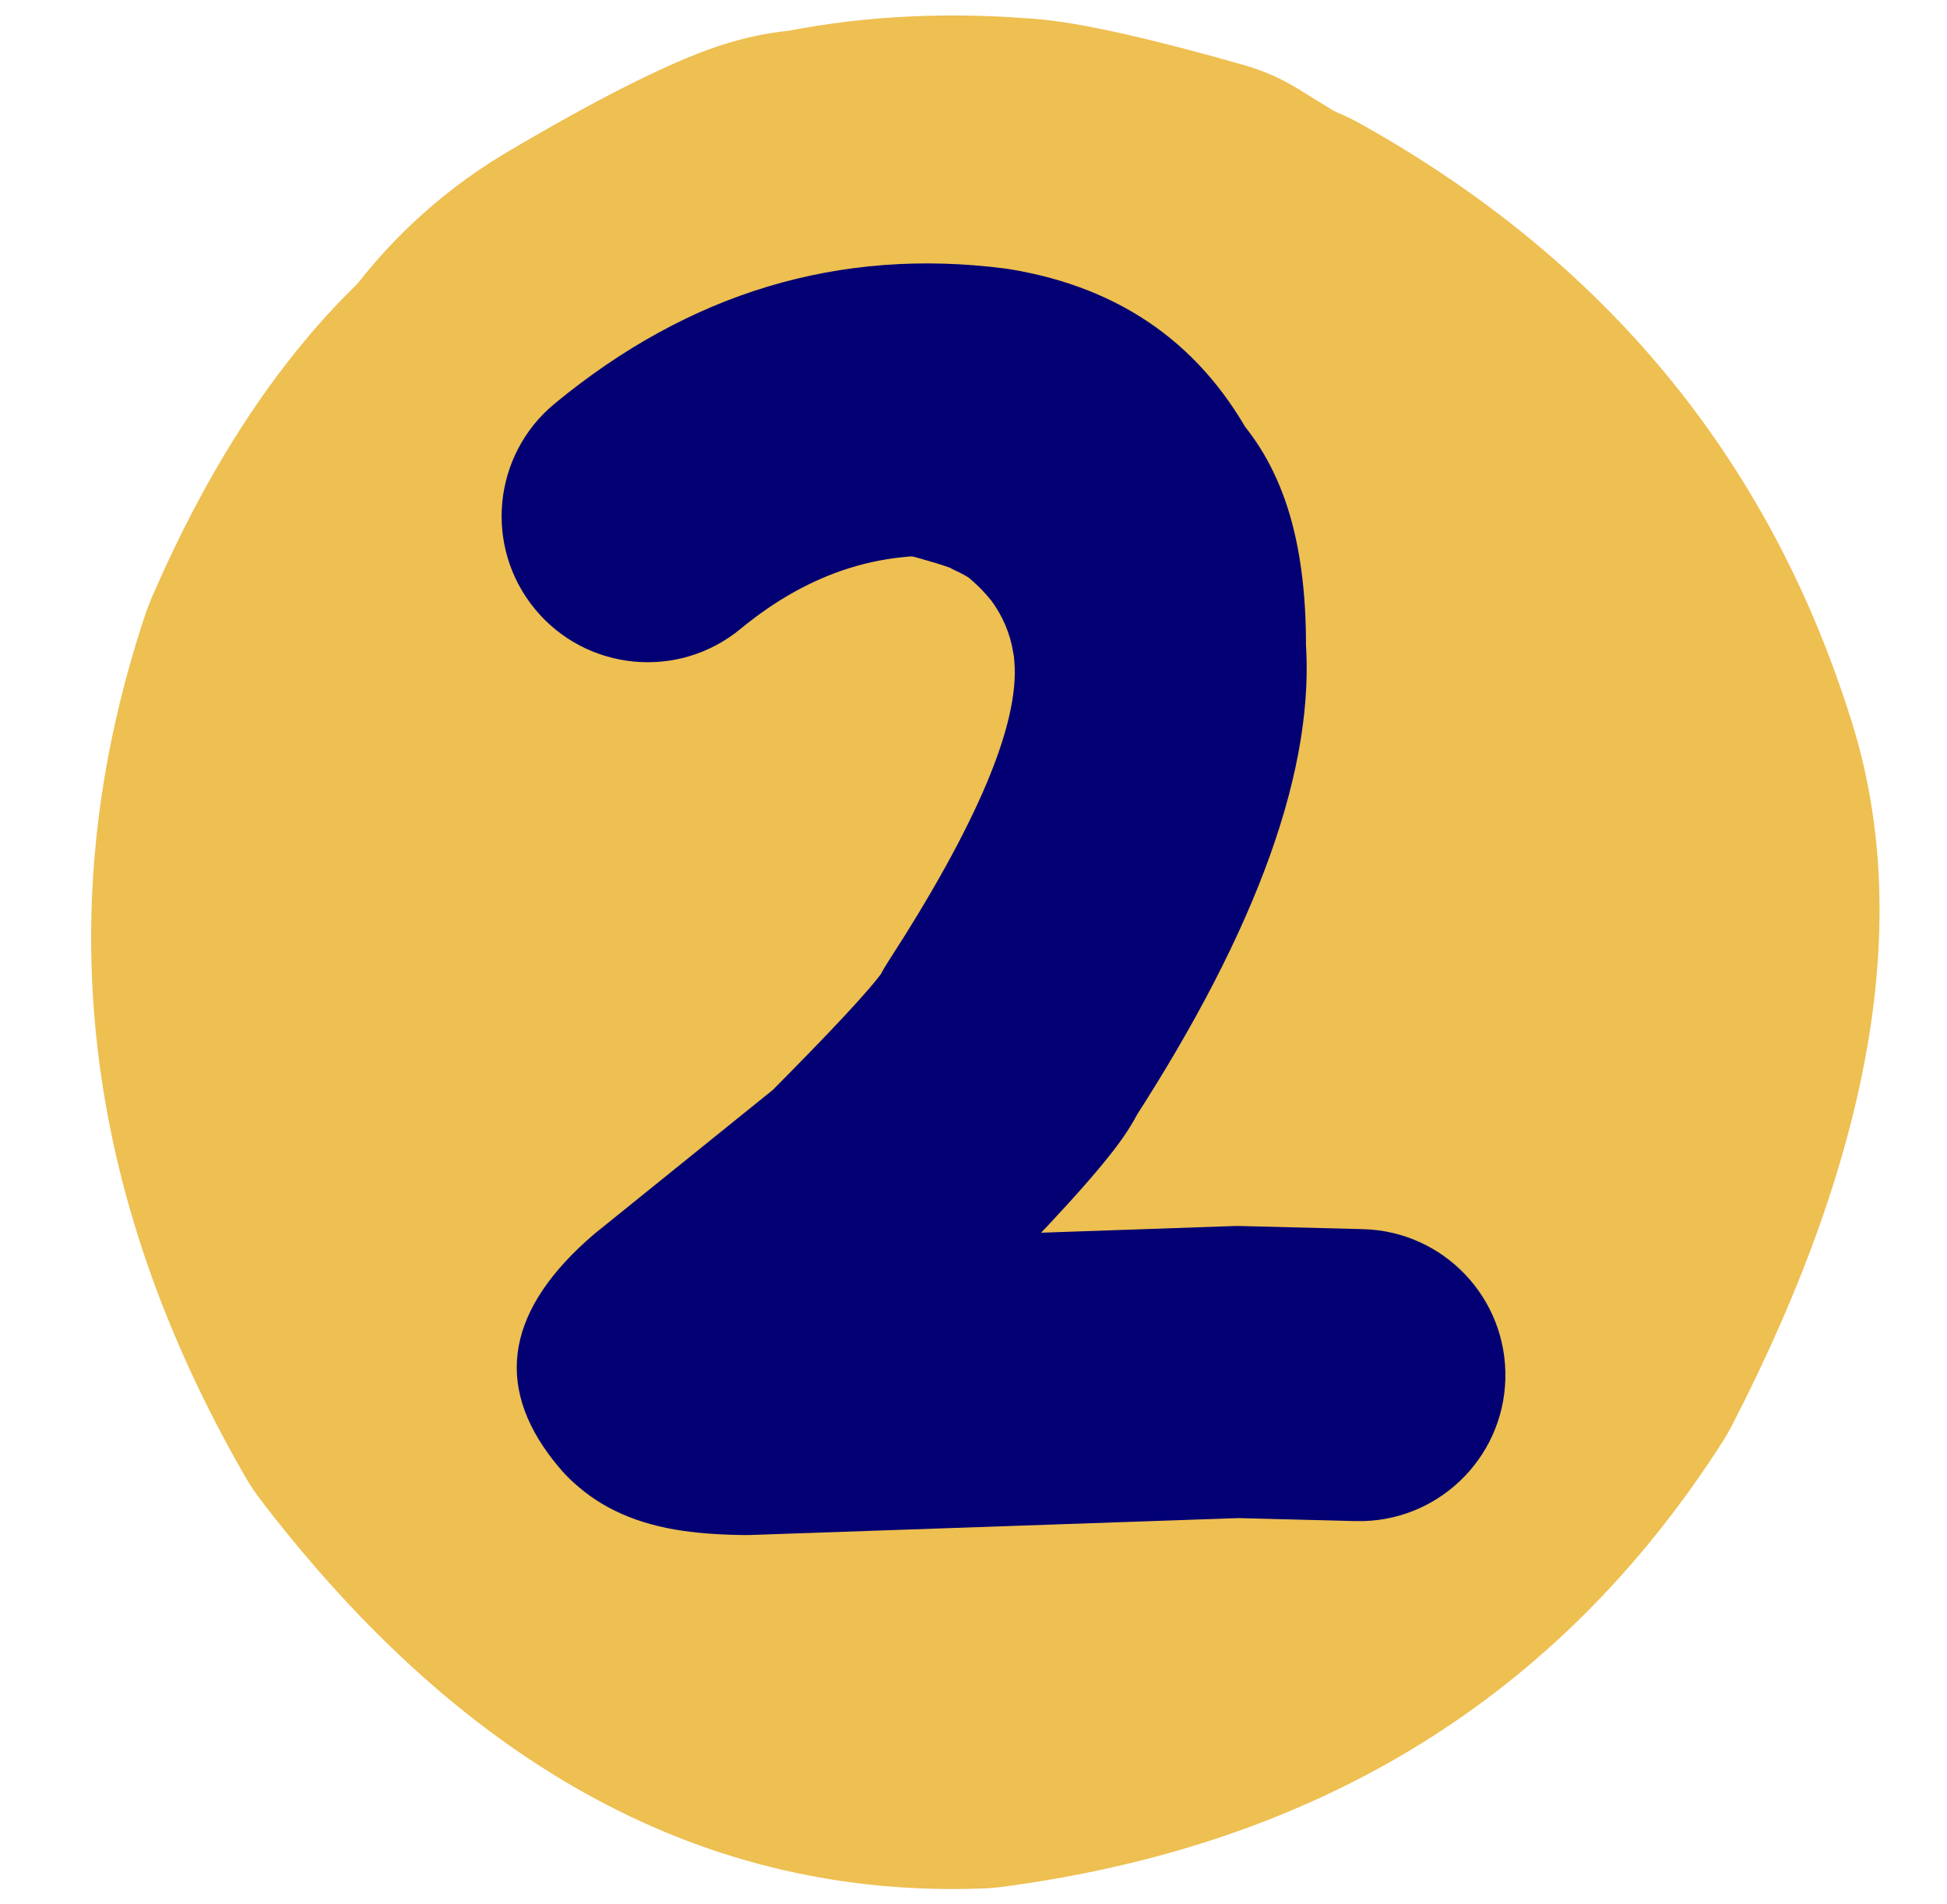
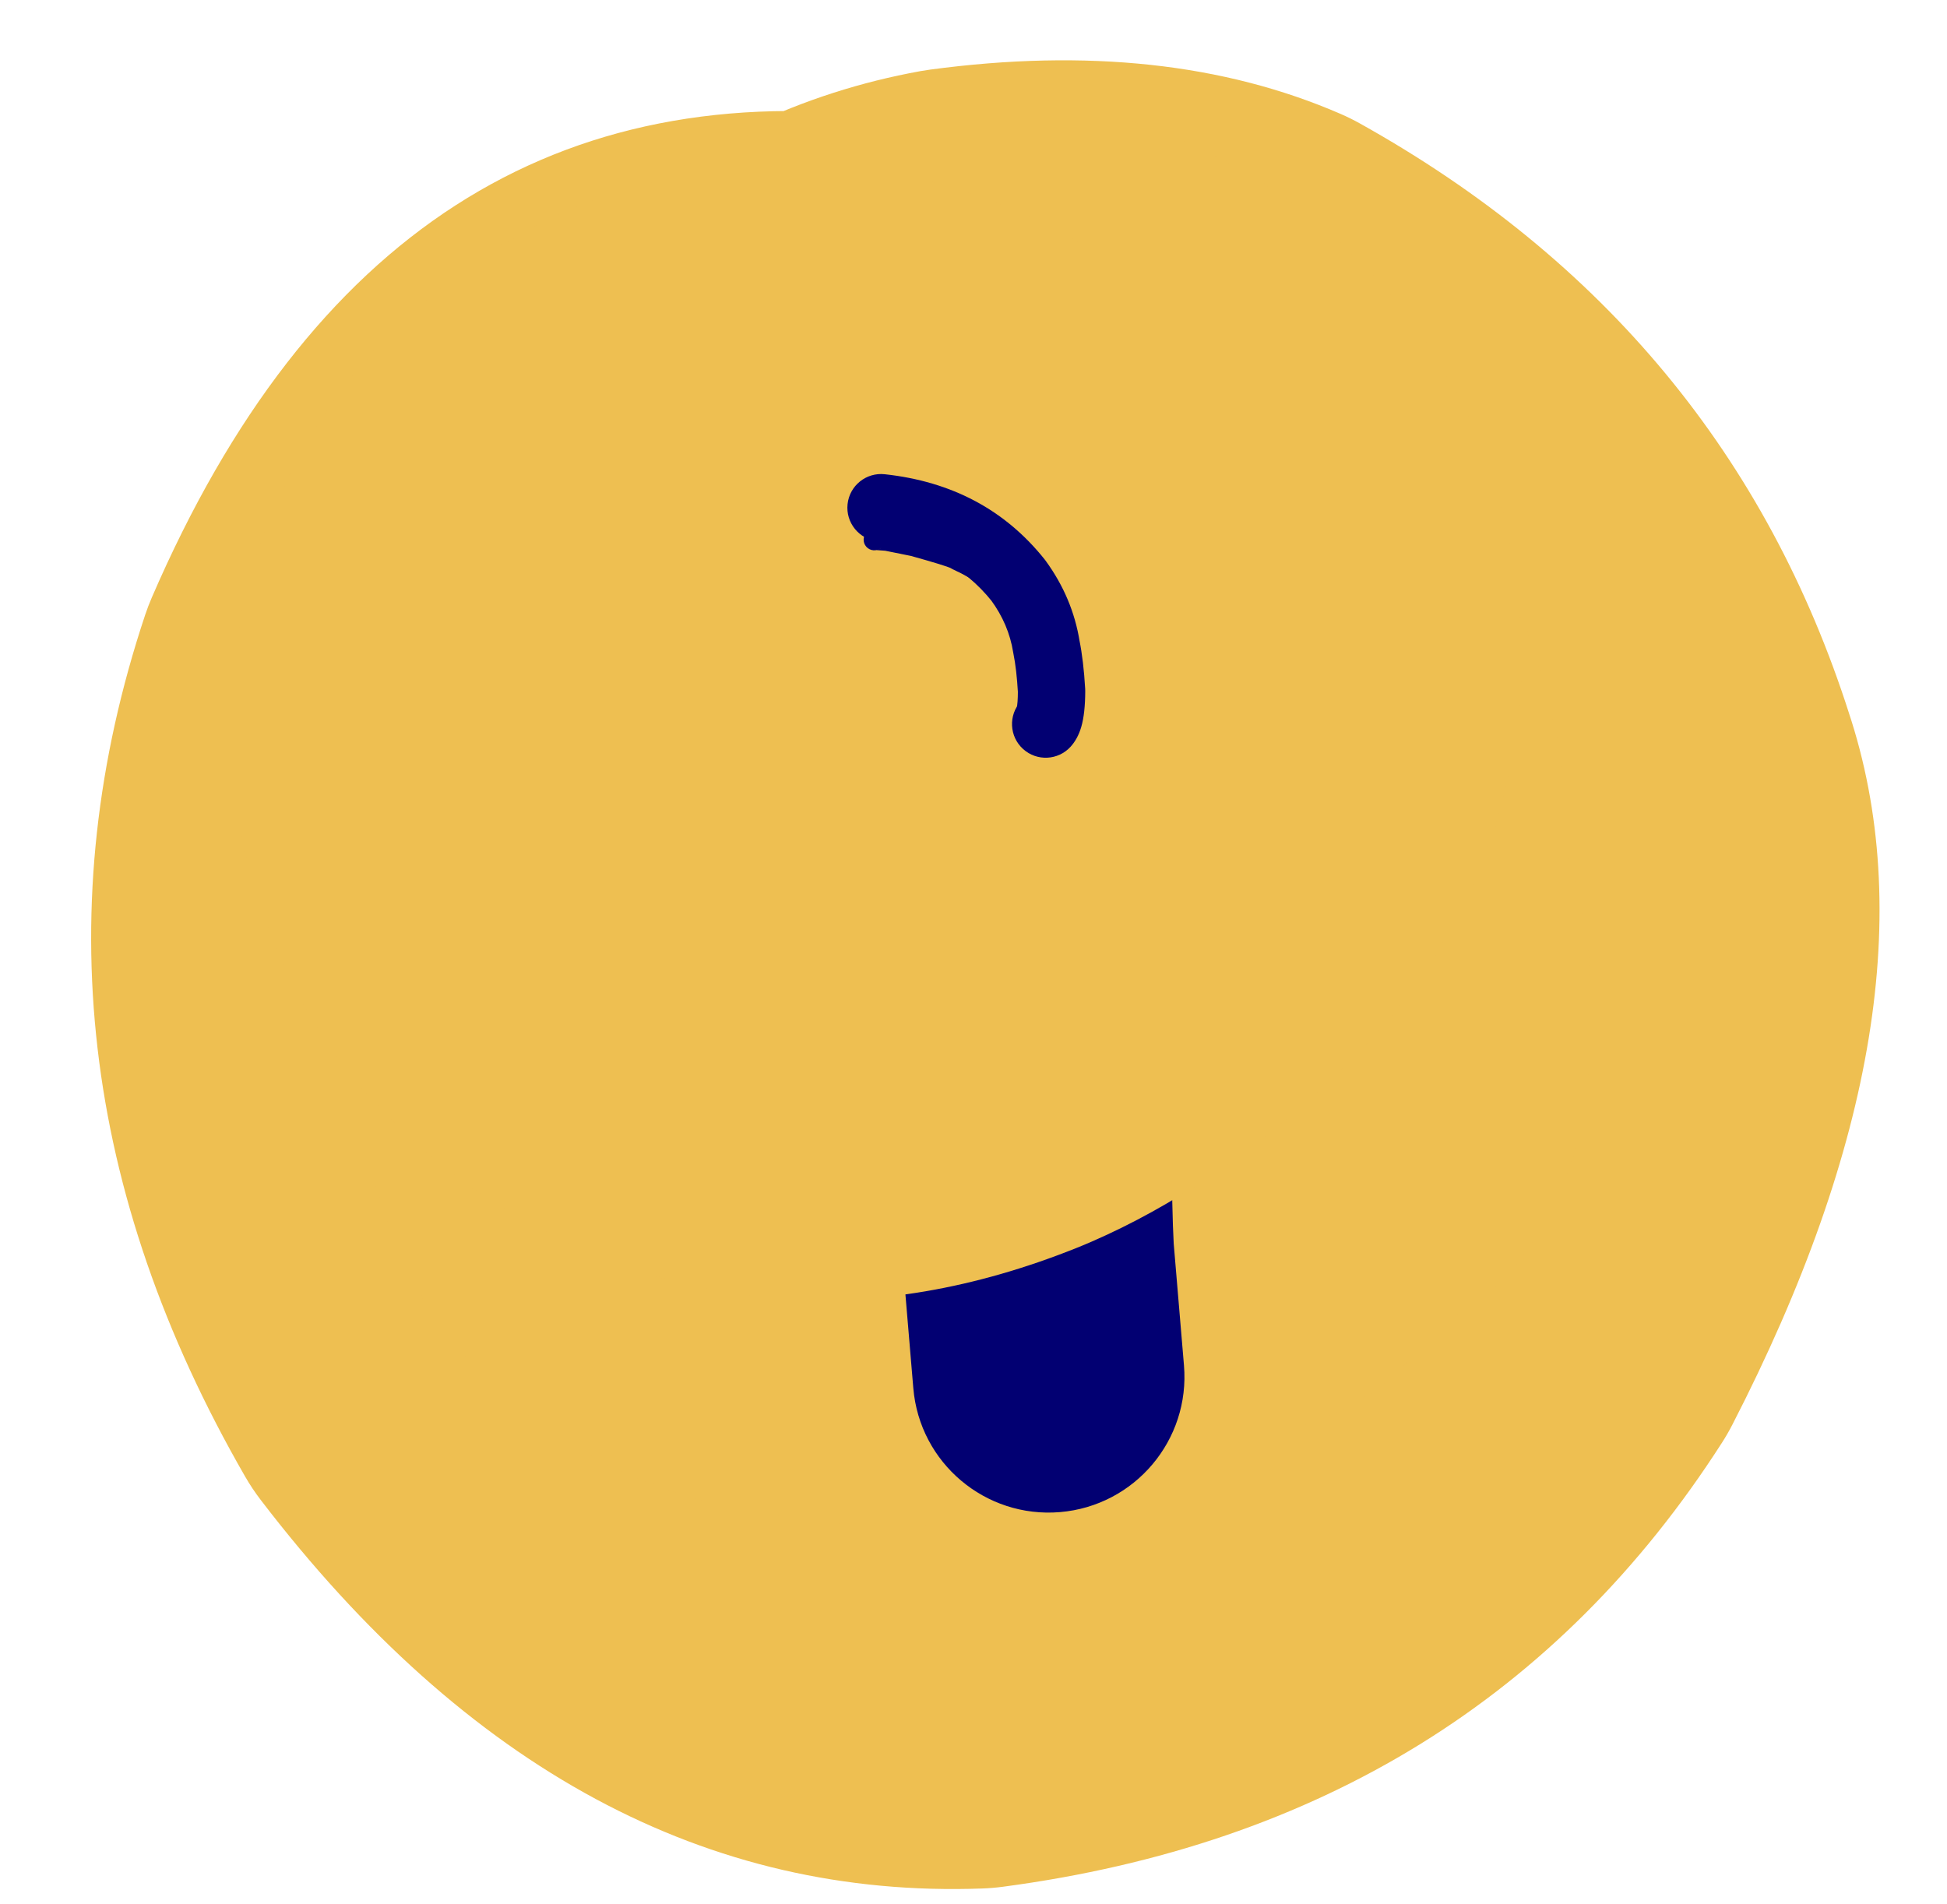
<svg xmlns="http://www.w3.org/2000/svg" fill="#000000" height="795.9" preserveAspectRatio="xMidYMid meet" version="1" viewBox="-11.9 1.9 813.9 795.9" width="813.9" zoomAndPan="magnify">
  <g>
    <g fill="#eebf51" id="change1_3">
      <path d="m 589.394,735.624 v 0 Q 510.818,725.553 466.134,828.983 l 2.769,-7.253 q -35.152,105.541 27.004,213.49 l -6.515,-9.778 q 72.581,94.867 152.146,91.94 l -8.526,0.721 q 115.674,-15.344 172.801,-104.451 l -4.254,7.382 q 55.092,-107.024 37.876,-158.753 c -0.12,-0.36 -0.237,-0.718 -0.352,-1.08 v 0 Q 809.132,767.265 718.21,716.546 l 7.969,3.943 q -27.139,-11.796 -75.974,-5.232 l 4.05,-0.639 Q 626.944,719.565 603.417,739.371 c -2.155,1.815 -4.395,3.527 -6.711,5.131 v 0 q -57.563,39.877 -41.63,112.263 c 10.685,48.544 -20.005,96.558 -68.549,107.243 -48.544,10.685 -96.558,-20.005 -107.243,-68.549 h 3e-5 Q 337.399,705.167 494.203,596.539 l -6.711,5.131 Q 547.693,550.99 622.177,537.5 c 1.345,-0.244 2.696,-0.457 4.05,-0.639 v 0 Q 724.782,523.614 797.93,555.407 c 2.72,1.182 5.379,2.498 7.969,3.943 v 0 q 153.099,85.404 204.678,247.172 l -0.352,-1.08 q 41.135,123.603 -48.626,297.976 c -1.301,2.526 -2.72,4.99 -4.254,7.382 v 0 Q 855.145,1270.215 656.681,1296.54 c -2.829,0.375 -5.674,0.616 -8.526,0.721 v 0 q -172.582,6.348 -301.722,-162.445 c -2.382,-3.114 -4.559,-6.38 -6.515,-9.778 v 0 Q 237.438,947.059 298.126,764.85 c 0.818,-2.457 1.742,-4.877 2.769,-7.253 v 0 q 98.418,-227.807 311.383,-200.511 c 49.302,6.319 84.147,51.409 77.828,100.712 -6.319,49.302 -51.409,84.147 -100.712,77.828 z" transform="translate(-249.353 -505.854)" />
    </g>
    <g fill="#eebf51" id="change1_2">
-       <path d="m 732.02,720.557 v 0 q 6.595,10.157 15.979,16.097 l 0.829,0.518 -63.23,-39.062 22.59,9.974 q -41.37,-11.813 -53.311,-13.091 l -10e-4,-4e-5 q 0.58,0.062 1.633,0.103 c -1.132,-0.044 -2.263,-0.109 -3.393,-0.195 v 0 q -30.198,-2.312 -55.585,3.22 c -9.5,2.07 -19.273,2.587 -28.938,1.531 l 5.4e-4,4e-5 q 15.655,1.711 26.055,-1.841 l 2e-4,-1.5e-4 q -12.944,4.421 -54.38,28.943 l 0.855,-0.512 q -19.512,11.841 -29.433,49.538 l 2.21,-11.284 q -12.66,97.227 -3.206,123.455 l -3e-5,-6e-5 q -0.365,-1.012 -1.326,-2.718 c 24.393,43.308 9.059,98.192 -34.249,122.585 -43.309,24.393 -98.191,9.059 -122.585,-34.249 v 0 q -6.432,-11.419 -11.175,-24.579 l -3e-5,-5e-5 Q 317.116,881.729 335.408,741.252 c 0.495,-3.805 1.234,-7.574 2.21,-11.284 v 0 Q 366.049,621.935 447.739,572.36 c 0.285,-0.173 0.568,-0.343 0.855,-0.512 v 0 q 57.388,-33.963 87.875,-44.376 l 3e-4,-1e-4 q 27.51,-9.396 51.678,-6.755 l -28.938,1.531 q 51.154,-11.146 107.647,-6.822 l -3.393,-0.195 q 5.057,0.196 10.555,0.784 l -0.001,-5e-5 q 27.338,2.924 83.595,18.988 c 7.952,2.271 15.554,5.627 22.59,9.974 v 0 l 63.23,39.062 c 0.278,0.172 0.552,0.343 0.829,0.518 v 0 q 23.886,15.117 38.732,37.984 c 27.067,41.69 15.212,97.428 -26.478,124.495 -41.69,27.067 -97.428,15.212 -124.495,-26.478 z" transform="translate(-249.353 -505.854)" />
-     </g>
+       </g>
    <g fill="#eebf51" id="change1_1">
      <path d="m 709.231,655.496 q -7.965,0 -15.944,0.713 l -4e-4,10e-4 q -11.544,1.03 -22.908,3.517 v 10e-4 q -5.604,-0.354 -11.196,-0.354 -14.322,0 -28.569,2.313 -36.486,5.925 -70.348,26.578 c -1.153,0.703 -2.291,1.433 -3.411,2.187 q -0.855,0.576 -1.702,1.156 l -0.006,9.7e-4 q -26.873,11.273 -50.496,33.881 v 9.7e-4 q -13.968,13.367 -25.89,30.601 l -0.005,9.7e-4 q -3.484,3.039 -6.932,6.254 v -7e-5 c -1.135,1.058 -2.243,2.146 -3.322,3.261 q -11.455,11.845 -21.288,24.348 l -0.004,9.8e-4 q -18.982,19.922 -31.154,42.665 l 3e-5,9.5e-4 q -13.457,25.143 -18.086,52.699 v 1e-4 c -0.156,0.927 -0.297,1.856 -0.424,2.787 l -0.004,9.7e-4 q -7.489,27.714 -9.34,57.718 c -0.136,2.198 -0.191,4.401 -0.165,6.603 q 0.468,39.704 13.902,73.215 l 8e-5,10e-5 q 16.195,40.401 49.449,68.484 l 6e-5,10e-4 q 40.563,34.255 102.423,46.043 l 10e-5,10e-4 c 0.737,0.14 1.476,0.271 2.216,0.393 q 30.996,5.106 59.094,5.106 78.248,0 134.014,-39.605 l 0.007,9e-4 c 3.175,0.336 6.365,0.505 9.556,0.505 22.071,0 44.189,-8.069 61.557,-24.36 q 9.339,-8.76 16.901,-18.128 l -0.008,10e-4 q 6.724,-4.106 13.369,-9.191 l -0.009,10e-4 q 39.095,-27 48.946,-82.096 v 3.6e-4 q 3.986,-22.292 3.177,-51.103 l 4e-5,9.6e-4 c -0.032,-1.125 -0.084,-2.248 -0.158,-3.369 q -1.907,-29.051 -9.965,-54.861 l -0.009,9.6e-4 q 0.499,-42.509 -15.029,-87.383 c -0.096,-0.278 -0.194,-0.556 -0.293,-0.833 q -5.329,-14.925 -12.909,-28.431 v 9.6e-4 Q 848.985,719.59 825.317,699.219 l -2e-4,-2e-4 q -23.586,-20.301 -54.306,-32.689 c -2.023,-0.816 -4.076,-1.558 -6.153,-2.225 q -16.205,-5.201 -32.768,-7.337 l 1.4e-4,9.6e-4 Q 720.675,655.496 709.231,655.496 Z" transform="translate(-249.353 -505.854)" />
    </g>
    <g fill="#020072" id="change2_1">
      <path d="m 496.366,768.857 v 0 l 93.846,-85.105 c 0.775,-0.703 1.57,-1.385 2.383,-2.044 l -9e-4,8e-4 q 1.292,-1.048 2.579,-2.033 l 10e-5,-6e-5 q 57.794,-44.242 99.421,7.098 l 2.7e-4,3.7e-4 q 6.495,8.011 10.76,18.044 L 694.241,687.899 q 10.112,10.63 15.841,27.253 l 6e-5,3e-5 q 4.588,13.312 8.829,37.677 c 0.453,2.6 0.723,5.228 0.81,7.865 v 0 q 0.783,23.736 5.47,72.538 c 0.115,1.192 0.191,2.387 0.23,3.584 v 0 l 1.51,46.511 c 0.022,0.676 0.032,1.353 0.03,2.029 v 0 q -0.381,115.972 1.162,142.851 l -0.107,-1.51 4.369,51.88 c 2.631,31.243 -20.563,58.704 -51.806,61.335 -31.243,2.631 -58.704,-20.563 -61.335,-51.806 v 0 l -4.37,-51.88 c -0.042,-0.503 -0.078,-1.006 -0.107,-1.51 v 0 q -1.741,-30.319 -1.349,-149.734 l 0.03,2.029 -1.51,-46.511 0.23,3.584 Q 607.141,791.735 606.241,764.437 l 0.81,7.865 q -2.685,-15.423 -4.316,-20.155 l 5e-5,10e-5 q 2.322,6.737 9.239,14.008 c -4.688,-4.928 -8.453,-10.659 -11.114,-16.919 v 0 q 1.98,4.657 5.538,9.046 l 2.4e-4,3.4e-4 q 27.912,34.426 57.792,11.552 l 1.2e-4,-6e-5 q -0.03,0.023 -0.087,0.07 l 2.382,-2.043 -93.846,85.105 c -23.226,21.062 -59.128,19.309 -80.191,-3.917 -21.062,-23.226 -19.309,-59.129 3.917,-80.191 z" transform="translate(-249.353 -505.854)" />
    </g>
    <g fill="#eebf51" id="change1_5">
-       <path d="m 612.265,1019.626 v 0 q 50.456,-3.72 95.059,-29.015 L 761.516,948.319 q 161.631,-169.609 -8.299,-331.561 l -0.009,-0.009 Q 657.645,525.683 531.142,559.906 l -8.161,2.367 q -26.97,8.354 -50.443,23.258 c 2.047,-1.3 4.113,-2.567 6.199,-3.803 l -2.4e-4,2e-4 q -11.031,6.534 -18.113,12.117 h 7e-5 q 1.06,-0.836 3.561,-2.924 c 99.615,-83.182 247.8,-69.86 330.982,29.755 83.182,99.615 69.86,247.8 -29.755,330.982 v 0 q -7.579,6.328 -13.838,11.263 h 10e-5 q -17.462,13.766 -33.322,23.16 l 6.199,-3.803 q -29.476,18.716 -62.418,28.919 c -2.706,0.838 -5.427,1.627 -8.161,2.367 v 0 q -128.9,34.872 -224.879,-56.59 l -0.009,-0.009 Q 258.721,794.698 421.294,624.1 c 15.893,-16.678 34.153,-30.928 54.192,-42.292 v 0 Q 522.793,554.979 577.713,550.931 C 707.14,541.389 819.796,638.576 829.337,768.002 838.878,897.429 741.692,1010.085 612.265,1019.626 Z" transform="translate(-249.353 -505.854)" />
-     </g>
+       </g>
    <g fill="#eebf51" id="change1_6">
      <path d="m 804.829,948.13 -2.7e-4,2.6e-4 q -6.736,6.746 -13.429,12.967 l -4.5e-4,3e-4 q -47.032,43.712 -97.471,65.683 c -2.242,0.977 -4.499,1.918 -6.77,2.824 v 0 Q 559.842,1080.396 447.404,1012.59 C 336.27,945.571 300.509,801.149 367.528,690.015 434.548,578.882 578.969,543.12 690.103,610.139 v 0 q -87.519,-52.779 -177.085,-17.048 l -6.77,2.824 q -23.085,10.056 -34.797,20.941 l -3.9e-4,3.1e-4 q 0.266,-0.247 0.799,-0.781 c 91.694,-91.839 240.477,-91.957 332.317,-0.262 91.839,91.694 91.957,240.478 0.263,332.317 z" transform="translate(-249.353 -505.854)" />
    </g>
    <g fill="#eebf51" id="change1_4">
-       <path d="m 688.109,1167.384 v 0 l -19.893,1.979 c -31.227,3.106 -62.759,-0.074 -92.737,-9.353 v 0 Q 424.001,1113.125 404.475,956.952 c -1.105,-8.838 -1.706,-17.731 -1.802,-26.638 v 0 q -0.789,-73.708 39.439,-144.423 c 1.125,-1.978 2.279,-3.939 3.461,-5.883 v 0 Q 509.757,674.438 628.849,657.549 c 10.401,-1.475 20.889,-2.251 31.393,-2.322 v 0 q 128.014,-0.872 208.181,103.299 c 0.146,0.189 0.291,0.378 0.436,0.568 v 0 q 50.704,66.303 58.532,151.168 c 0.017,0.183 0.033,0.356 0.049,0.538 v 0 q 6.945,77.233 -22.038,146.056 c -0.204,0.484 -0.408,0.965 -0.615,1.448 v 0 q -49.614,115.644 -168.551,150.726 c -7.389,2.179 -14.881,3.994 -22.448,5.438 v 0 Q 552.55,1245.225 449.933,1111.849 c -7.879,-10.241 -14.9,-21.114 -20.992,-32.51 v 0 Q 330.105,894.451 489.92,759.67 c 99.207,-83.667 247.457,-71.069 331.123,28.139 83.667,99.207 71.069,247.457 -28.139,331.123 v 0 Q 923.936,1008.427 843.405,857.78 l -20.992,-32.51 Q 748.636,729.379 625.727,752.824 l -22.448,5.438 Q 510.362,785.669 472.89,873.01 l -0.616,1.448 q -16.452,39.069 -12.913,78.433 l 0.049,0.538 q 4.605,49.928 36.131,91.152 l 0.436,0.568 q 62.144,80.751 167.465,80.034 l 31.393,-2.322 q 101.009,-14.324 152.311,-98.706 l 3.461,-5.883 q 22.576,-39.686 22.006,-92.984 L 870.812,898.649 Q 852.709,753.854 714.438,711.056 l -92.737,-9.353 19.893,-1.979 c 129.141,-12.845 244.243,81.432 257.087,210.572 12.845,129.141 -81.432,244.242 -210.572,257.087 z" transform="translate(-249.353 -505.854)" />
-     </g>
+       </g>
    <g fill="#020072" id="change2_5">
-       <path d="m 469.351,676.467 v 0 Q 553.861,606.769 657.426,619.984 c 0.746,0.095 1.49,0.204 2.231,0.327 v 0 q 70.491,11.655 102.342,73.235 l -11.783,-15.836 q 16.073,15.544 24.344,38.914 v -10e-5 q 9.159,25.876 8.82,63.287 l -0.204,-5.566 q 6.634,80.489 -72.26,202.284 l 5.704,-11.178 q -3.319,8.586 -9.544,17.619 l -7e-5,1.5e-4 q -13.628,19.775 -62.193,68.667 c -1.574,1.585 -3.234,3.082 -4.973,4.485 v 0 l -76.476,61.717 1.188,-0.984 q -0.125,0.106 -0.183,0.159 h -0.002 q 35.921,-32.378 0.07,-74.577 h -0.002 q -5.144,-6.054 -11.678,-10.465 c 3.421,2.309 6.599,4.96 9.486,7.911 l -10e-5,-3e-4 q -10.943,-11.188 -21.97,-13.09 l 4.9e-4,2e-4 q 2.638,0.455 9.538,0.535 l -2.824,0.032 205.617,-7.121 c 1.223,-0.042 2.446,-0.048 3.67,-0.017 v 0 l 50.922,1.299 c 33.703,0.86 60.327,28.878 59.468,62.581 -0.86,33.703 -28.878,60.328 -62.581,59.468 v 0 l -50.922,-1.299 3.669,-0.017 -205.617,7.121 c -0.941,0.033 -1.882,0.043 -2.824,0.032 v 0 q -16.638,-0.194 -28.873,-2.304 l 4.6e-4,1e-4 q -27.886,-4.811 -44.554,-21.852 l 9.486,7.911 q -7.351,-4.962 -13.053,-11.673 h -0.002 q -40.912,-48.156 11.231,-95.157 h -0.002 q 1.388,-1.251 2.88,-2.518 c 0.392,-0.333 0.788,-0.661 1.188,-0.984 v 0 l 76.476,-61.717 -4.973,4.485 q 40.86,-41.135 48.284,-51.907 l -3e-5,1.3e-4 q -1.937,2.811 -3.805,7.642 c 1.512,-3.912 3.424,-7.658 5.704,-11.178 v 0 q 56.269,-86.867 53.053,-125.88 c -0.153,-1.851 -0.221,-3.708 -0.204,-5.566 v 0 q 0.143,-15.875 -1.829,-21.449 v -10e-5 q 1.308,3.696 5.873,8.111 c -4.761,-4.604 -8.741,-9.953 -11.783,-15.836 v 0 Q 649.832,742.432 639.742,740.764 l 2.231,0.327 q -51.177,-6.53 -94.942,29.565 c -26.009,21.451 -64.483,17.755 -85.934,-8.254 -21.451,-26.009 -17.755,-64.483 8.254,-85.934 z" transform="translate(-249.353 -505.854)" />
-     </g>
+       </g>
    <g fill="#020072" id="change2_3">
      <path d="m 607.275,706.014 v 0 q 42.069,4.56 66.831,35.565 c 0.124,0.155 0.244,0.312 0.361,0.472 v 0 q 11.382,15.555 14.316,33.931 l -0.106,-0.584 q 1.725,8.492 2.41,20.349 c 0.016,0.278 0.024,0.557 0.023,0.835 v -10e-5 q -0.016,9.485 -1.67,15.104 l -6e-5,2e-4 q -1.455,4.944 -4.436,8.23 c -5.224,5.758 -14.127,6.191 -19.885,0.967 -5.758,-5.224 -6.191,-14.127 -0.967,-19.885 v 0 q -1.354,1.493 -1.721,2.74 l -4e-5,1.5e-4 q 0.515,-1.751 0.524,-7.202 l 0.023,0.835 q -0.569,-9.848 -1.893,-16.366 c -0.039,-0.194 -0.075,-0.388 -0.106,-0.583 v 0 q -1.863,-11.67 -9.235,-21.744 l 0.361,0.472 q -17.449,-21.847 -47.865,-25.144 c -7.73,-0.838 -13.316,-7.783 -12.479,-15.513 0.838,-7.73 7.783,-13.316 15.513,-12.479 z" transform="translate(-249.353 -505.854)" />
    </g>
    <g fill="#020072" id="change2_4">
-       <path d="m 602.886,728.457 -0.707,0.281 2e-4,-1.5e-4 0.708,-0.281 q 1.152,-0.346 2.387,-0.221 c 0.108,0.011 0.217,0.026 0.324,0.045 v 0 q 1.151,0.203 2.634,0.305 c 0.109,0.008 0.217,0.019 0.324,0.034 v 0 l 7.82,1.123 c 0.143,0.021 0.286,0.048 0.426,0.083 v 0 q 2.512,0.616 6.872,1.488 c 0.11,0.022 0.22,0.049 0.329,0.079 v 0 l 10.572,2.966 -0.698,-0.137 q 2.504,0.284 14.728,3.784 l 0.084,0.025 q 2.355,0.724 3.718,1.569 h 1e-4 q 0.957,0.593 1.604,1.338 c 1.608,1.85 1.411,4.654 -0.44,6.261 -1.851,1.608 -4.654,1.411 -6.261,-0.44 v 0 q 0.236,0.271 0.421,0.386 h 7e-5 q -0.391,-0.242 -1.652,-0.63 l 0.083,0.025 Q 634.648,743.242 632.877,743.041 c -0.236,-0.027 -0.469,-0.072 -0.698,-0.137 v 0 l -10.572,-2.966 0.329,0.079 q -4.546,-0.909 -7.246,-1.571 l 0.426,0.083 -7.82,-1.123 0.324,0.034 q -1.95,-0.135 -3.561,-0.419 l 0.324,0.045 q 0.52,0.052 1.057,-0.109 l 0.708,-0.281 -2.5e-4,10e-5 c -3.054,0.987 -5.529,-0.344 -6.235,-2.692 -0.706,-2.347 0.625,-4.823 2.972,-5.528 z" transform="translate(-249.353 -505.854)" />
-     </g>
+       </g>
    <g fill="#020072" id="change2_2">
      <path d="m 599.988,730.055 v 0 q 1.313,-1.153 3.269,-1.235 c 0.17,-0.007 0.34,-0.005 0.51,0.008 v 0 l 4.643,0.339 c 0.186,0.014 0.371,0.039 0.554,0.076 v 0 l 11.234,2.266 c 0.106,0.021 0.21,0.046 0.314,0.075 v 0 q 15.83,4.413 18.673,5.912 l 10e-5,10e-5 q 0.876,0.462 1.459,1.047 l -1.289,-0.899 q 8.654,3.978 13.033,7.644 l -0.598,-0.422 q 0.236,0.139 0.481,0.309 l 6.1e-4,4.6e-4 q 2.376,1.648 9.887,10.076 c 1.631,1.83 1.469,4.636 -0.361,6.266 -1.83,1.631 -4.636,1.469 -6.266,-0.361 v 0 q -6.809,-7.641 -8.32,-8.689 l 6.1e-4,4.6e-4 q 0.025,0.018 0.074,0.046 c -0.21,-0.124 -0.41,-0.265 -0.598,-0.422 v 0 q -3.467,-2.903 -11.042,-6.385 c -0.48,-0.221 -0.916,-0.525 -1.289,-0.899 v 0 q 0.369,0.37 0.686,0.537 l 1.5e-4,1.5e-4 q -2.002,-1.056 -16.917,-5.213 l 0.314,0.075 -11.234,-2.266 0.555,0.076 -4.643,-0.339 0.51,0.008 q 1.173,-0.049 2.215,-0.964 c -1.842,1.617 -4.646,1.435 -6.264,-0.406 -1.617,-1.842 -1.435,-4.646 0.406,-6.264 z" transform="translate(-249.353 -505.854)" />
    </g>
  </g>
</svg>